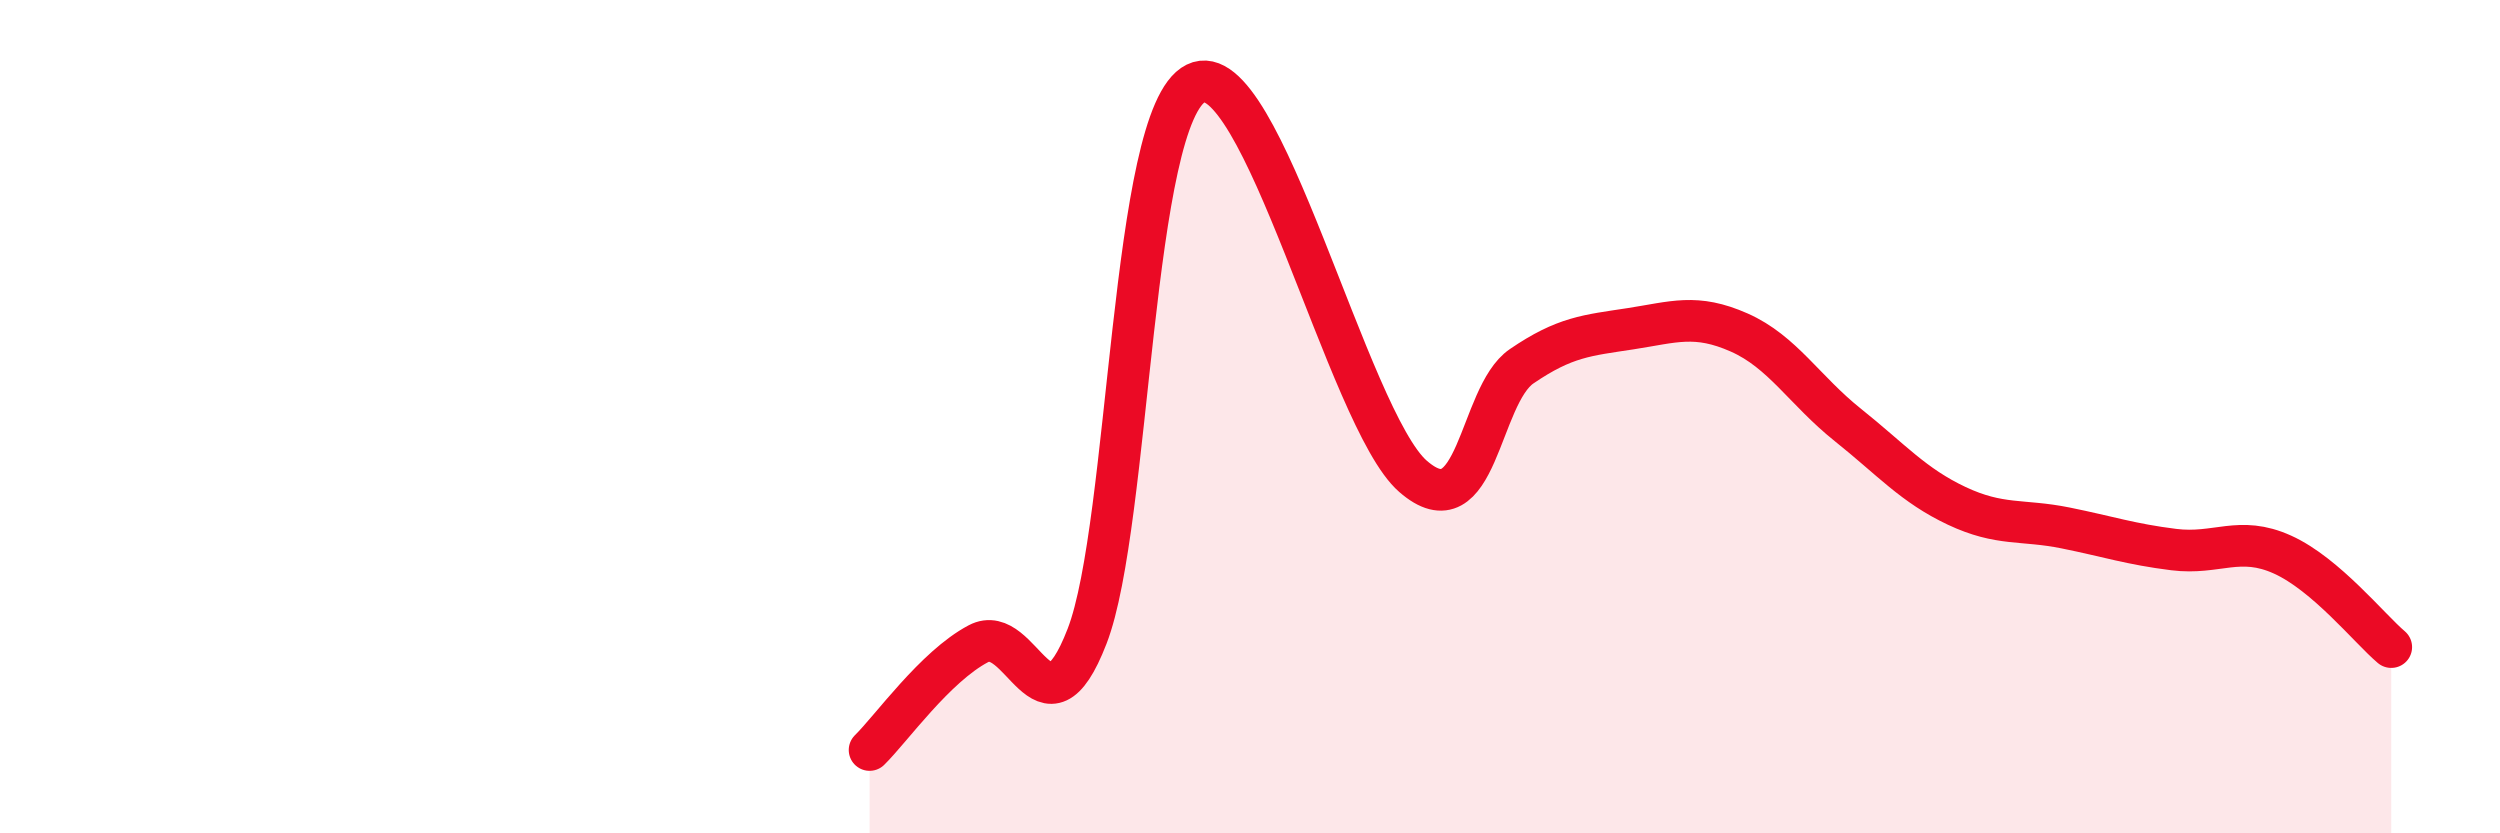
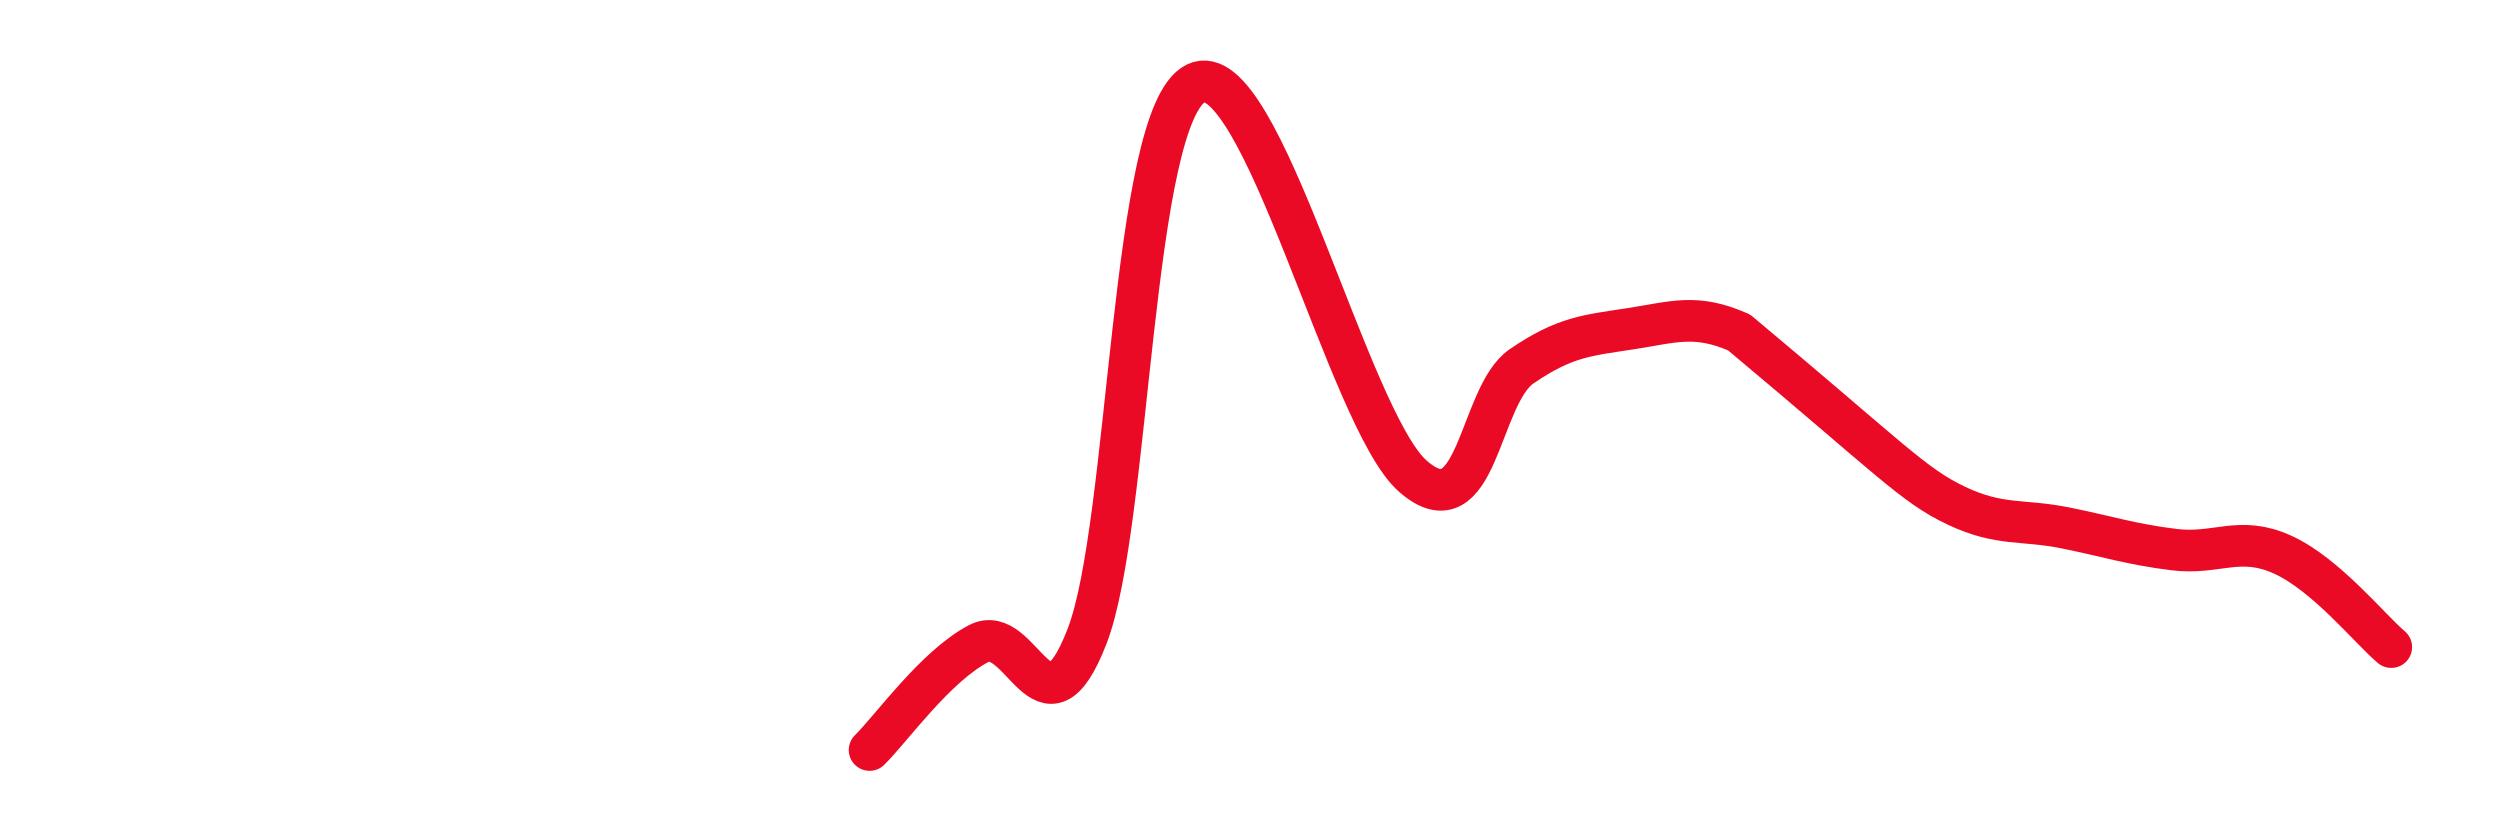
<svg xmlns="http://www.w3.org/2000/svg" width="60" height="20" viewBox="0 0 60 20">
-   <path d="M 20.87,18 C 21.39,17.49 22.44,16 23.48,15.45 C 24.52,14.9 25.05,17.96 26.09,15.27 C 27.13,12.58 27.14,2.77 28.7,2 C 30.26,1.23 32.35,10.07 33.91,11.43 C 35.47,12.79 35.48,9.5 36.52,8.79 C 37.56,8.08 38.09,8.05 39.13,7.89 C 40.17,7.73 40.7,7.52 41.74,7.98 C 42.78,8.44 43.31,9.37 44.35,10.2 C 45.39,11.03 45.92,11.65 46.96,12.14 C 48,12.63 48.53,12.46 49.57,12.67 C 50.61,12.88 51.13,13.06 52.17,13.19 C 53.21,13.32 53.74,12.84 54.78,13.31 C 55.82,13.78 56.87,15.09 57.39,15.53L57.39 20L20.87 20Z" fill="#EB0A25" opacity="0.1" stroke-linecap="round" stroke-linejoin="round" />
-   <path d="M 20.87,18 C 21.39,17.49 22.44,16 23.48,15.45 C 24.52,14.9 25.05,17.96 26.09,15.27 C 27.13,12.58 27.14,2.77 28.7,2 C 30.26,1.23 32.35,10.07 33.91,11.43 C 35.47,12.79 35.48,9.5 36.52,8.79 C 37.56,8.08 38.09,8.05 39.13,7.89 C 40.17,7.73 40.7,7.52 41.74,7.98 C 42.78,8.44 43.31,9.37 44.35,10.2 C 45.39,11.03 45.92,11.65 46.96,12.14 C 48,12.63 48.53,12.46 49.57,12.67 C 50.61,12.88 51.13,13.06 52.17,13.19 C 53.21,13.32 53.74,12.84 54.78,13.31 C 55.82,13.78 56.87,15.09 57.39,15.53" stroke="#EB0A25" stroke-width="1" fill="none" stroke-linecap="round" stroke-linejoin="round" />
+   <path d="M 20.87,18 C 21.39,17.49 22.44,16 23.48,15.45 C 24.52,14.9 25.05,17.96 26.09,15.27 C 27.13,12.58 27.14,2.77 28.7,2 C 30.26,1.23 32.35,10.07 33.91,11.43 C 35.47,12.79 35.48,9.5 36.52,8.79 C 37.56,8.08 38.09,8.05 39.13,7.89 C 40.17,7.73 40.7,7.52 41.74,7.98 C 45.39,11.03 45.92,11.65 46.96,12.14 C 48,12.63 48.53,12.46 49.57,12.67 C 50.61,12.88 51.13,13.06 52.17,13.19 C 53.21,13.32 53.74,12.84 54.78,13.31 C 55.82,13.78 56.87,15.09 57.39,15.53" stroke="#EB0A25" stroke-width="1" fill="none" stroke-linecap="round" stroke-linejoin="round" />
</svg>